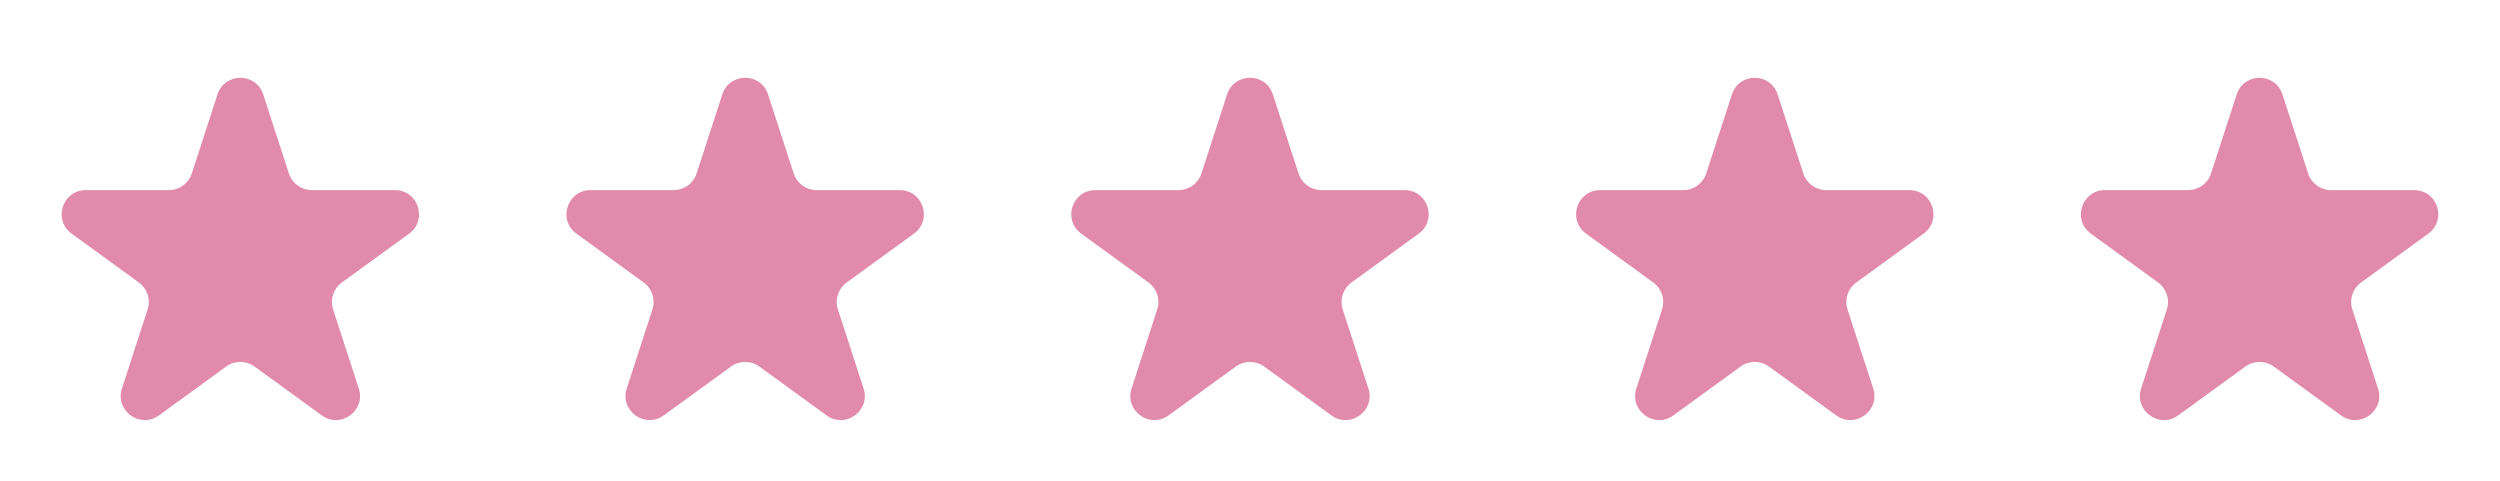
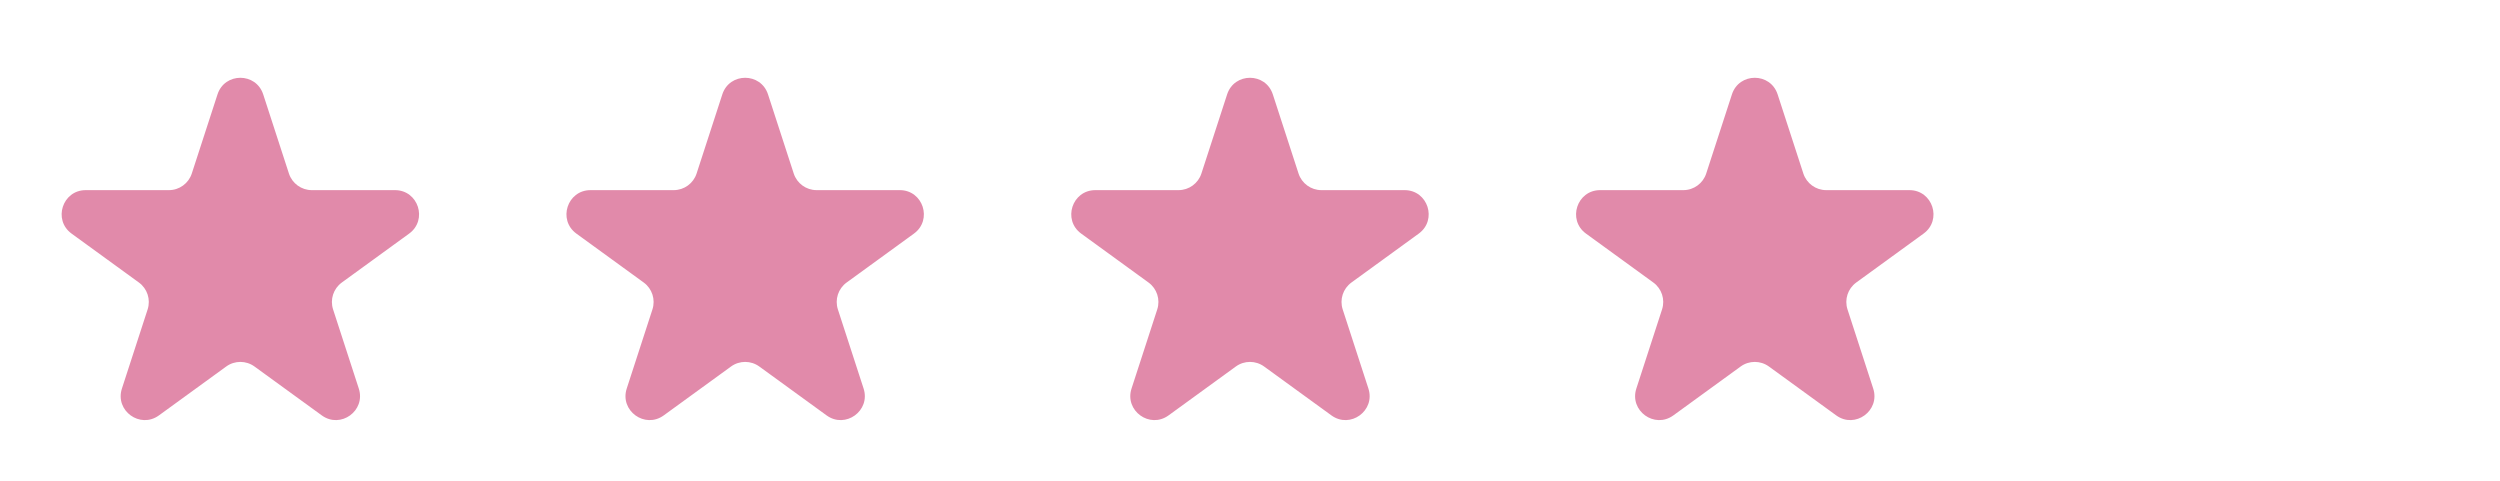
<svg xmlns="http://www.w3.org/2000/svg" width="130" height="25" viewBox="0 0 130 25" fill="none">
  <path d="M11.31 4.909C11.684 3.757 13.313 3.757 13.687 4.909L15.024 9.023C15.192 9.538 15.672 9.887 16.213 9.887H20.54C21.751 9.887 22.254 11.437 21.274 12.148L17.774 14.691C17.336 15.01 17.153 15.574 17.32 16.089L18.657 20.204C19.031 21.355 17.713 22.313 16.733 21.601L13.233 19.058C12.795 18.74 12.202 18.74 11.764 19.058L8.264 21.601C7.284 22.313 5.966 21.355 6.34 20.204L7.677 16.089C7.844 15.574 7.661 15.01 7.223 14.691L3.723 12.148C2.743 11.437 3.247 9.887 4.457 9.887H8.784C9.326 9.887 9.805 9.538 9.973 9.023L11.31 4.909Z" fill="#E18AAA" />
  <path d="M37.56 4.909C37.934 3.757 39.563 3.757 39.937 4.909L41.274 9.023C41.442 9.538 41.922 9.887 42.463 9.887H46.79C48.001 9.887 48.504 11.437 47.524 12.148L44.024 14.691C43.586 15.01 43.403 15.574 43.57 16.089L44.907 20.204C45.281 21.355 43.963 22.313 42.983 21.601L39.483 19.058C39.045 18.74 38.452 18.74 38.014 19.058L34.514 21.601C33.534 22.313 32.216 21.355 32.59 20.204L33.927 16.089C34.094 15.574 33.911 15.01 33.473 14.691L29.973 12.148C28.993 11.437 29.497 9.887 30.707 9.887H35.034C35.575 9.887 36.056 9.538 36.223 9.023L37.56 4.909Z" fill="#E18AAA" />
  <path d="M63.81 4.909C64.184 3.757 65.813 3.757 66.187 4.909L67.524 9.023C67.692 9.538 68.172 9.887 68.713 9.887H73.04C74.251 9.887 74.754 11.437 73.774 12.148L70.274 14.691C69.836 15.01 69.653 15.574 69.82 16.089L71.157 20.204C71.531 21.355 70.213 22.313 69.234 21.601L65.733 19.058C65.295 18.74 64.702 18.74 64.264 19.058L60.764 21.601C59.784 22.313 58.466 21.355 58.84 20.204L60.177 16.089C60.344 15.574 60.161 15.01 59.723 14.691L56.223 12.148C55.243 11.437 55.747 9.887 56.958 9.887H61.284C61.825 9.887 62.306 9.538 62.473 9.023L63.81 4.909Z" fill="#E18AAA" />
  <path d="M90.06 4.909C90.434 3.757 92.063 3.757 92.437 4.909L93.774 9.023C93.942 9.538 94.422 9.887 94.963 9.887H99.29C100.501 9.887 101.004 11.437 100.024 12.148L96.524 14.691C96.086 15.01 95.903 15.574 96.07 16.089L97.407 20.204C97.781 21.355 96.463 22.313 95.484 21.601L91.983 19.058C91.545 18.74 90.952 18.74 90.514 19.058L87.014 21.601C86.034 22.313 84.716 21.355 85.09 20.204L86.427 16.089C86.594 15.574 86.411 15.01 85.973 14.691L82.473 12.148C81.493 11.437 81.997 9.887 83.207 9.887H87.534C88.076 9.887 88.555 9.538 88.723 9.023L90.06 4.909Z" fill="#E18AAA" />
-   <path d="M116.31 4.909C116.684 3.757 118.313 3.757 118.687 4.909L120.024 9.023C120.192 9.538 120.672 9.887 121.213 9.887H125.54C126.751 9.887 127.254 11.437 126.274 12.148L122.774 14.691C122.336 15.01 122.153 15.574 122.32 16.089L123.657 20.204C124.031 21.355 122.713 22.313 121.734 21.601L118.233 19.058C117.795 18.74 117.202 18.74 116.764 19.058L113.264 21.601C112.284 22.313 110.966 21.355 111.34 20.204L112.677 16.089C112.844 15.574 112.661 15.01 112.223 14.691L108.723 12.148C107.743 11.437 108.247 9.887 109.457 9.887H113.784C114.326 9.887 114.805 9.538 114.973 9.023L116.31 4.909Z" fill="#E18AAA" />
</svg>